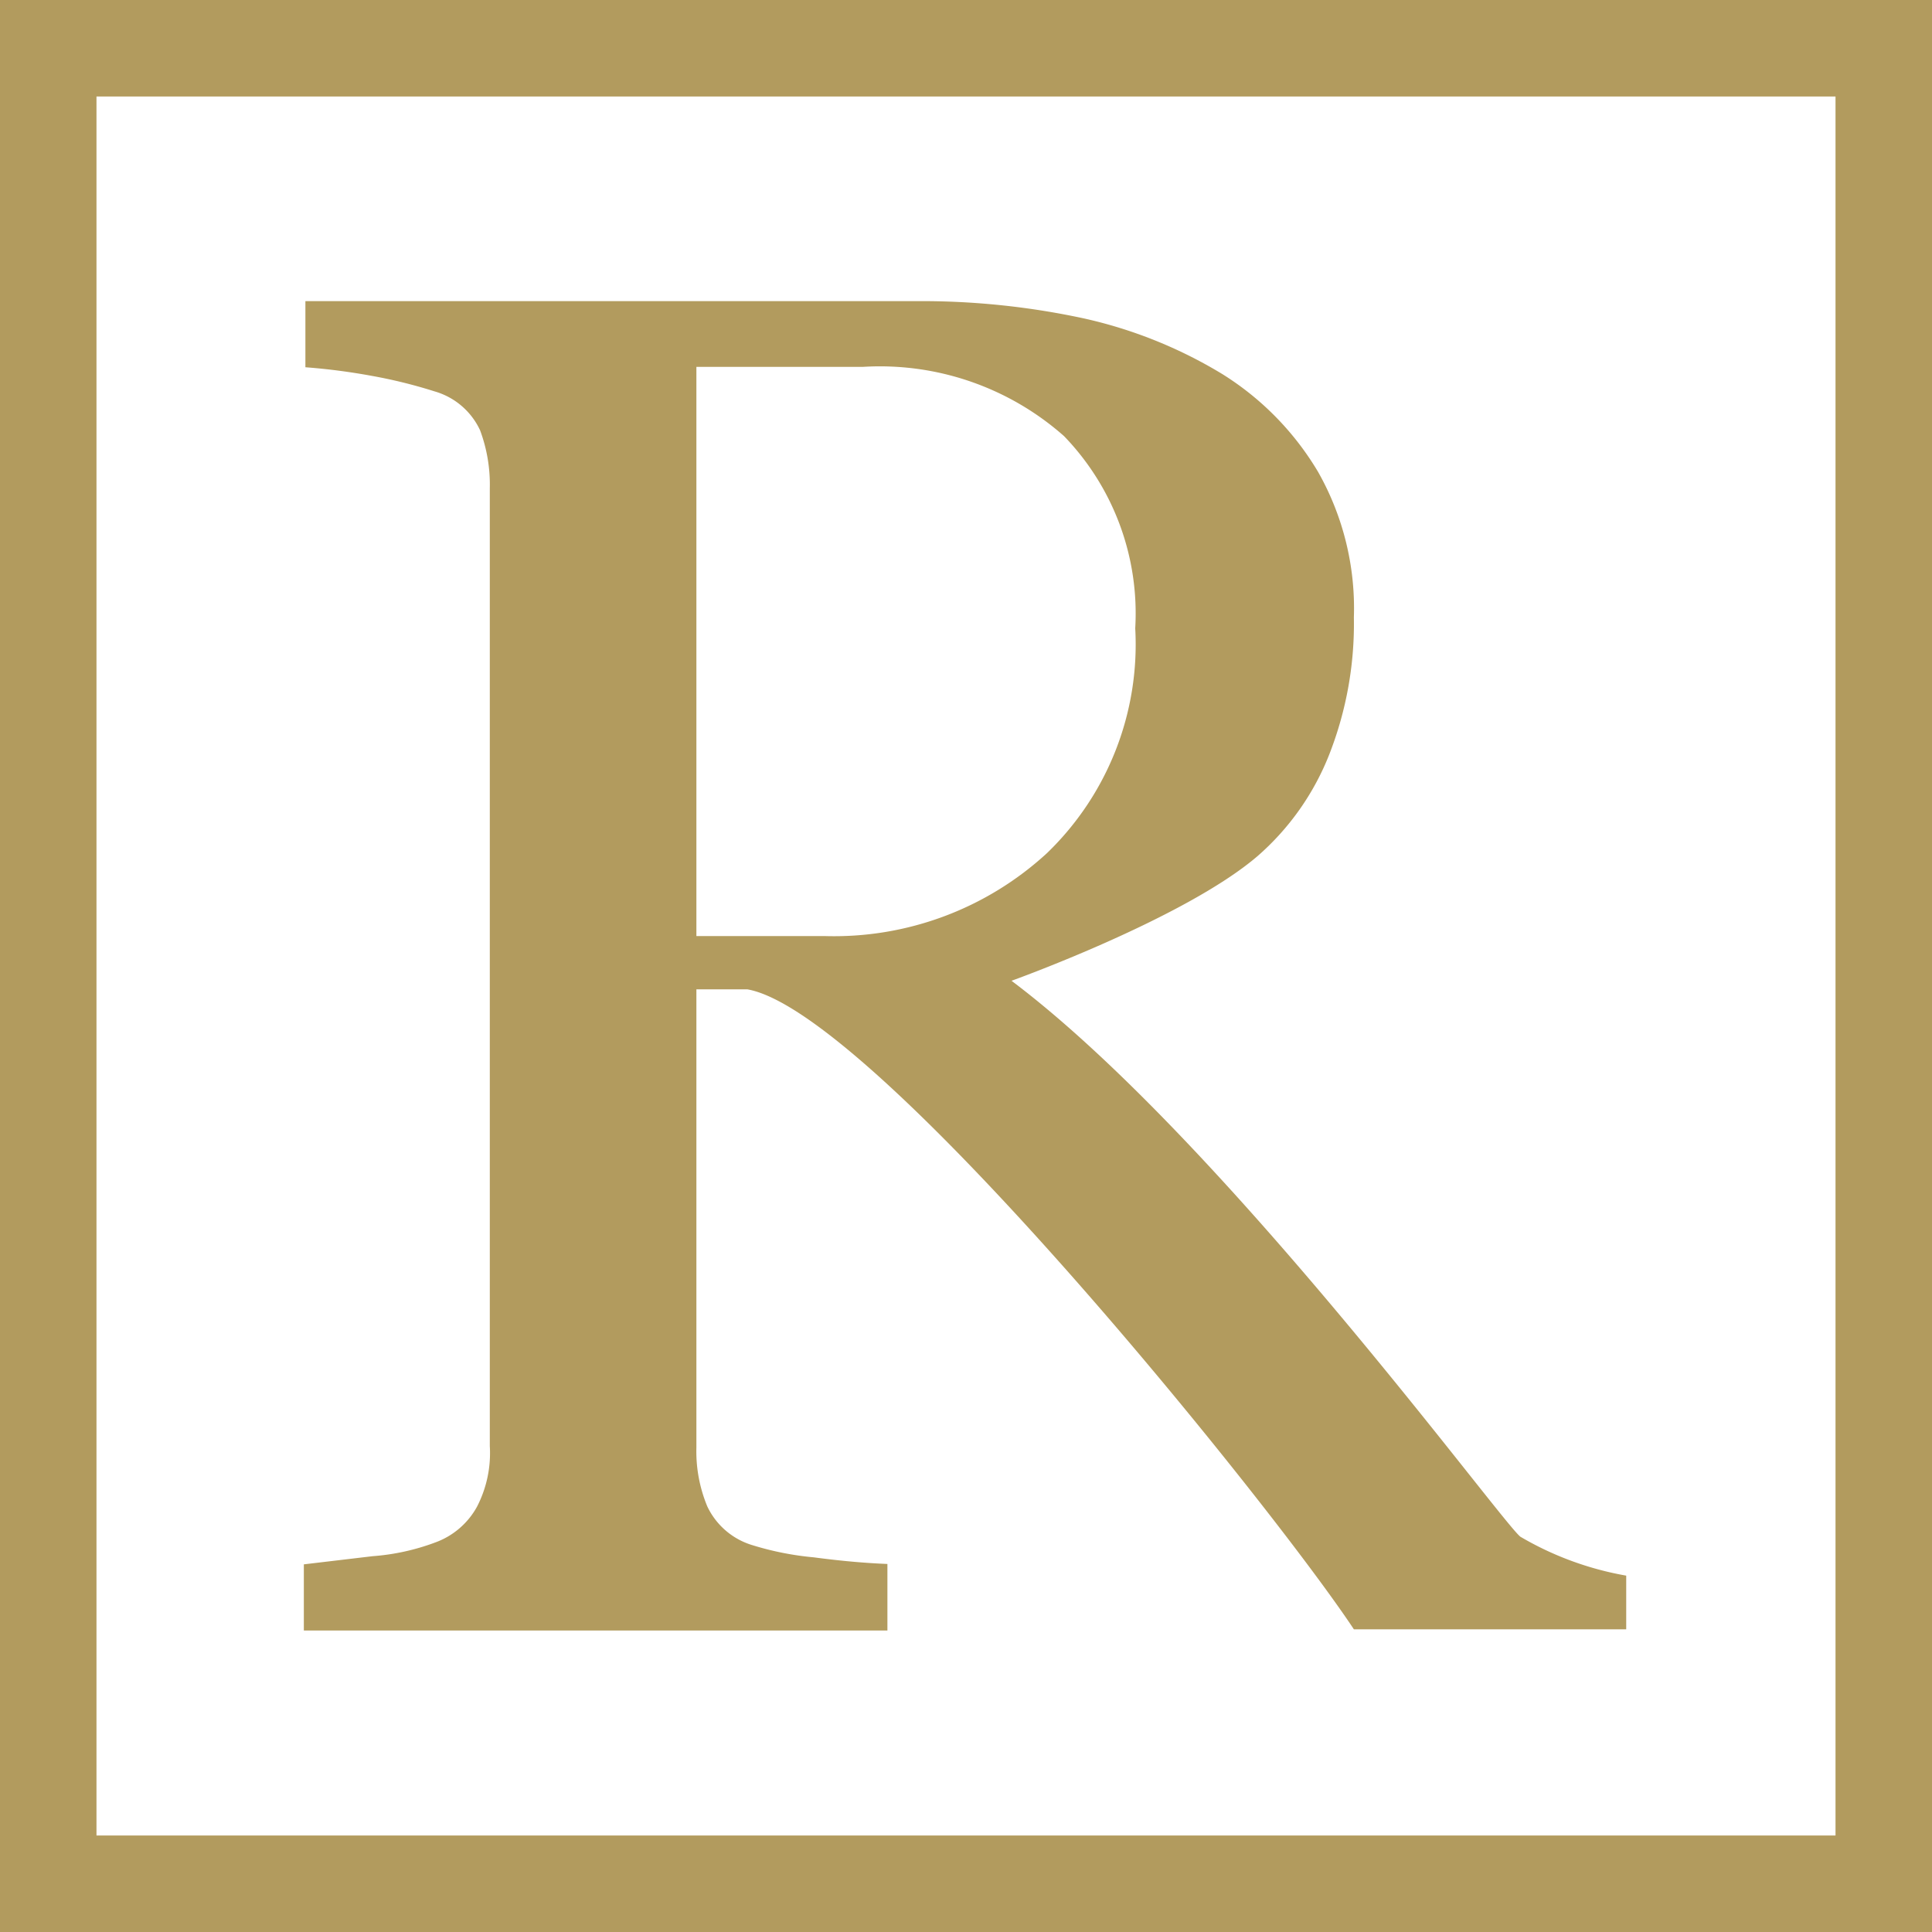
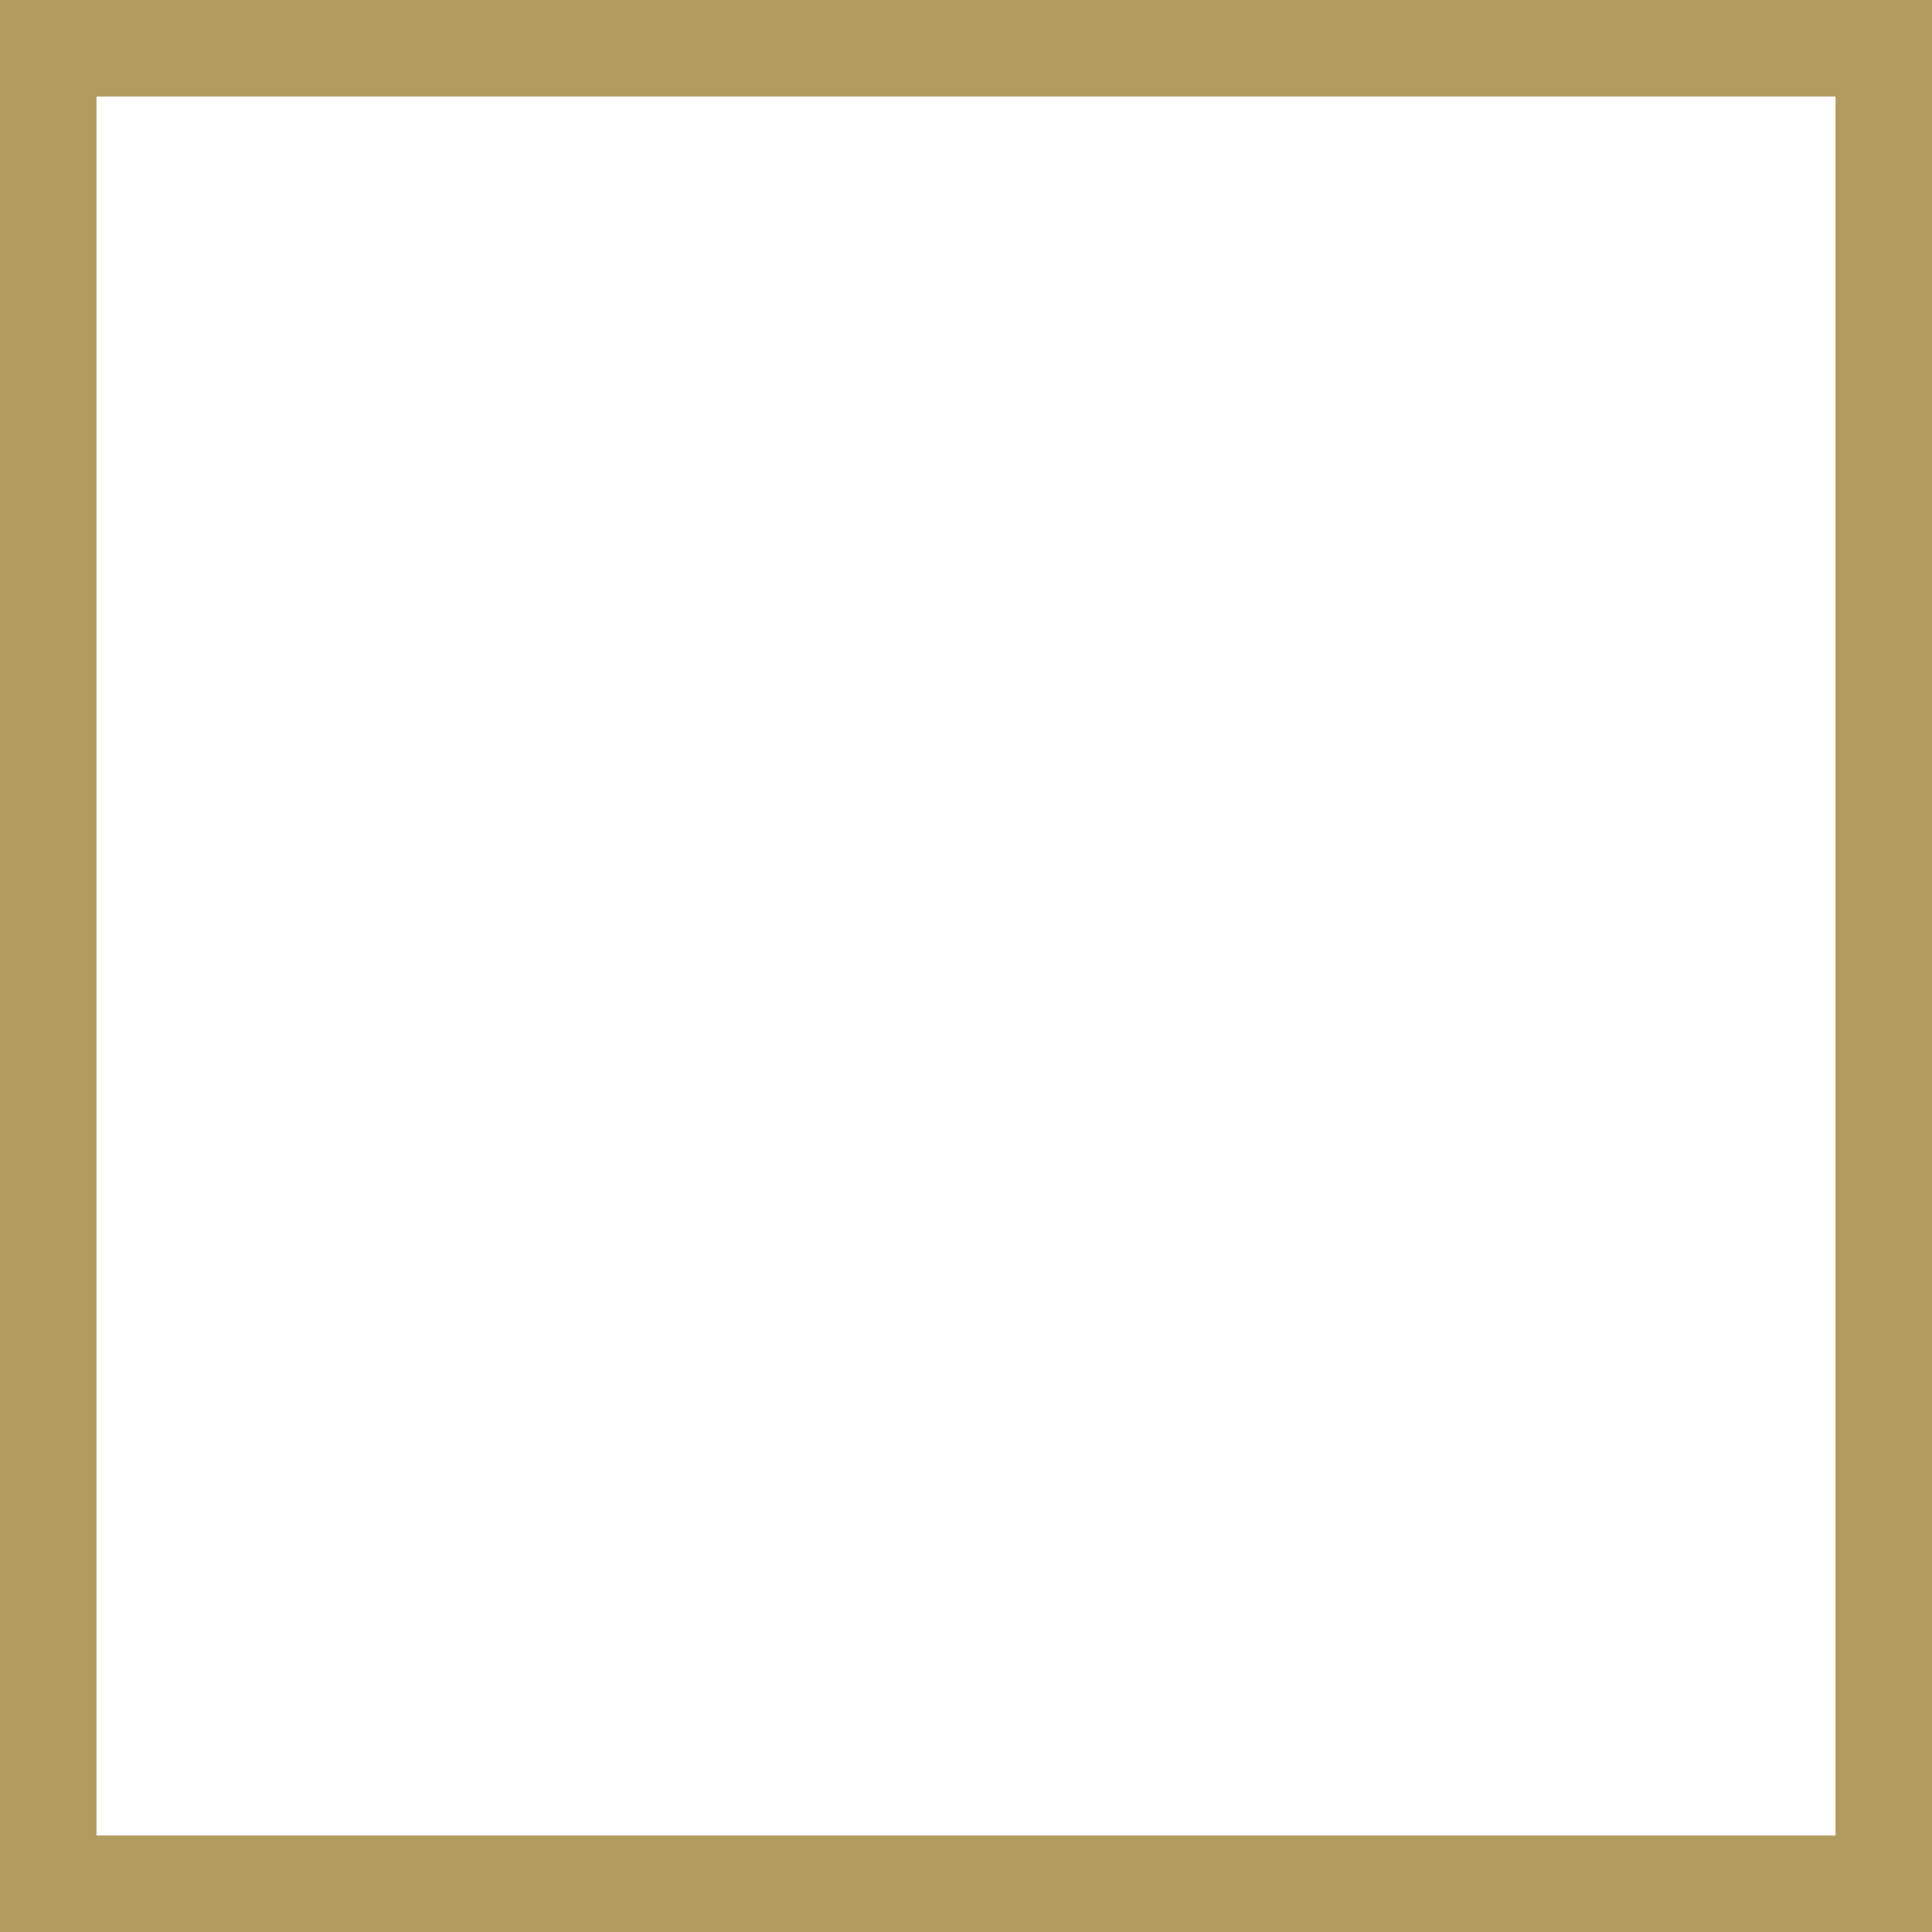
<svg xmlns="http://www.w3.org/2000/svg" version="1.1" width="49.66" height="49.66">
  <svg id="SvgjsSvg1014" data-name=" ÎÓÈ 1" viewBox="0 0 49.66 49.66">
-     <path d="M41.8,41.88h-7C32.69,38.69,22.47,26,19.21,25.43H17.9V37.21a3.69,3.69,0,0,0,.28,1.51,1.88,1.88,0,0,0,1.17,1,7.66,7.66,0,0,0,1.57.31c.75.1,1.38.15,1.89.17v1.71h-15v-1.7L9.58,40a5.79,5.79,0,0,0,1.6-.35,2,2,0,0,0,1.08-.92,3,3,0,0,0,.33-1.56V12.55a4,4,0,0,0-.25-1.49,1.85,1.85,0,0,0-1.17-1,12.77,12.77,0,0,0-1.62-.4,16.12,16.12,0,0,0-1.7-.22V7.74H23.63a19.8,19.8,0,0,1,4.21.44,11.77,11.77,0,0,1,3.57,1.43,7.44,7.44,0,0,1,2.47,2.52,7.11,7.11,0,0,1,.92,3.74,9.21,9.21,0,0,1-.62,3.49A6.74,6.74,0,0,1,32.33,22C30.46,23.61,26,25.21,26,25.21,31.4,29.27,38.57,39.1,39.08,39.5a8.14,8.14,0,0,0,2.72,1ZM29.18,16.15a6.56,6.56,0,0,0-1.83-4.94,7.14,7.14,0,0,0-5.17-1.78H17.9V24.06h3.28a8.08,8.08,0,0,0,5.73-2.13A7.45,7.45,0,0,0,29.18,16.15Z" fill="#b29b5e" />
-     <path d="M49.66,49.66H0V0H49.66ZM2.48,47.18h44.7V2.48H2.48Z" fill="#b29b5e" />
+     <path d="M49.66,49.66H0V0H49.66M2.48,47.18h44.7V2.48H2.48Z" fill="#b29b5e" />
  </svg>
  <style>@media (prefers-color-scheme: light) { :root { filter: none; } }
@media (prefers-color-scheme: dark) { :root { filter: none; } }
</style>
</svg>